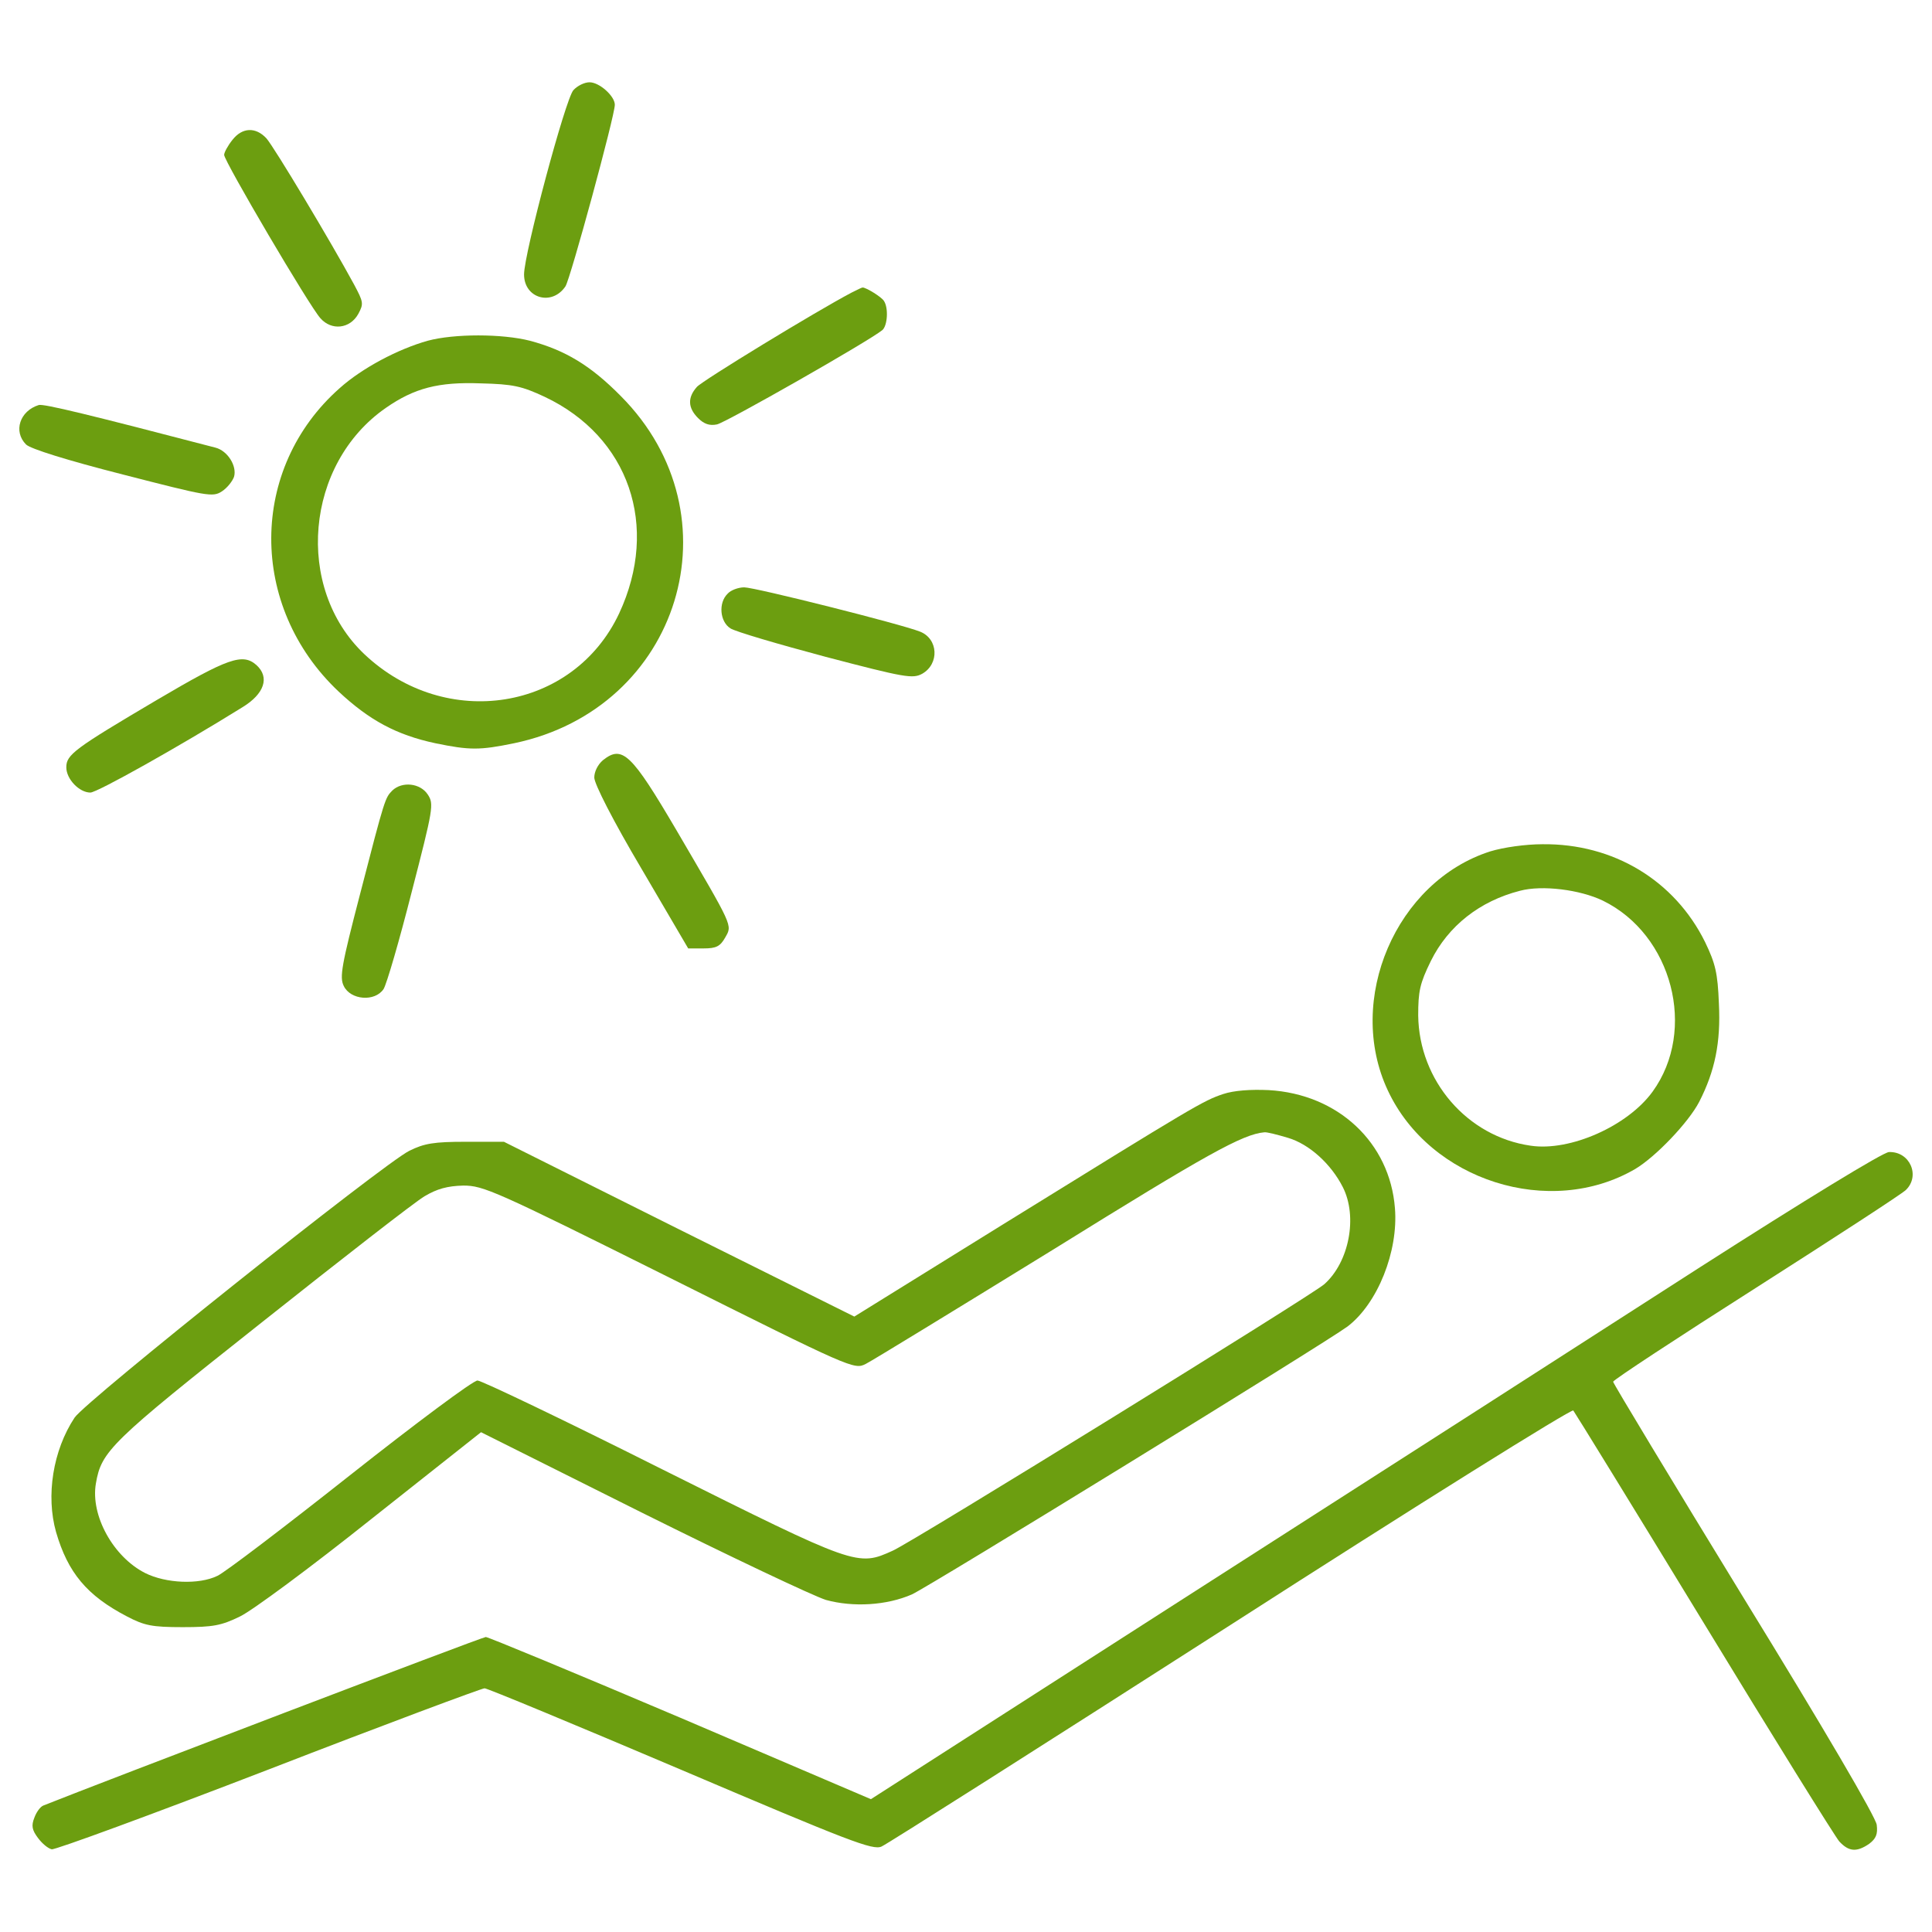
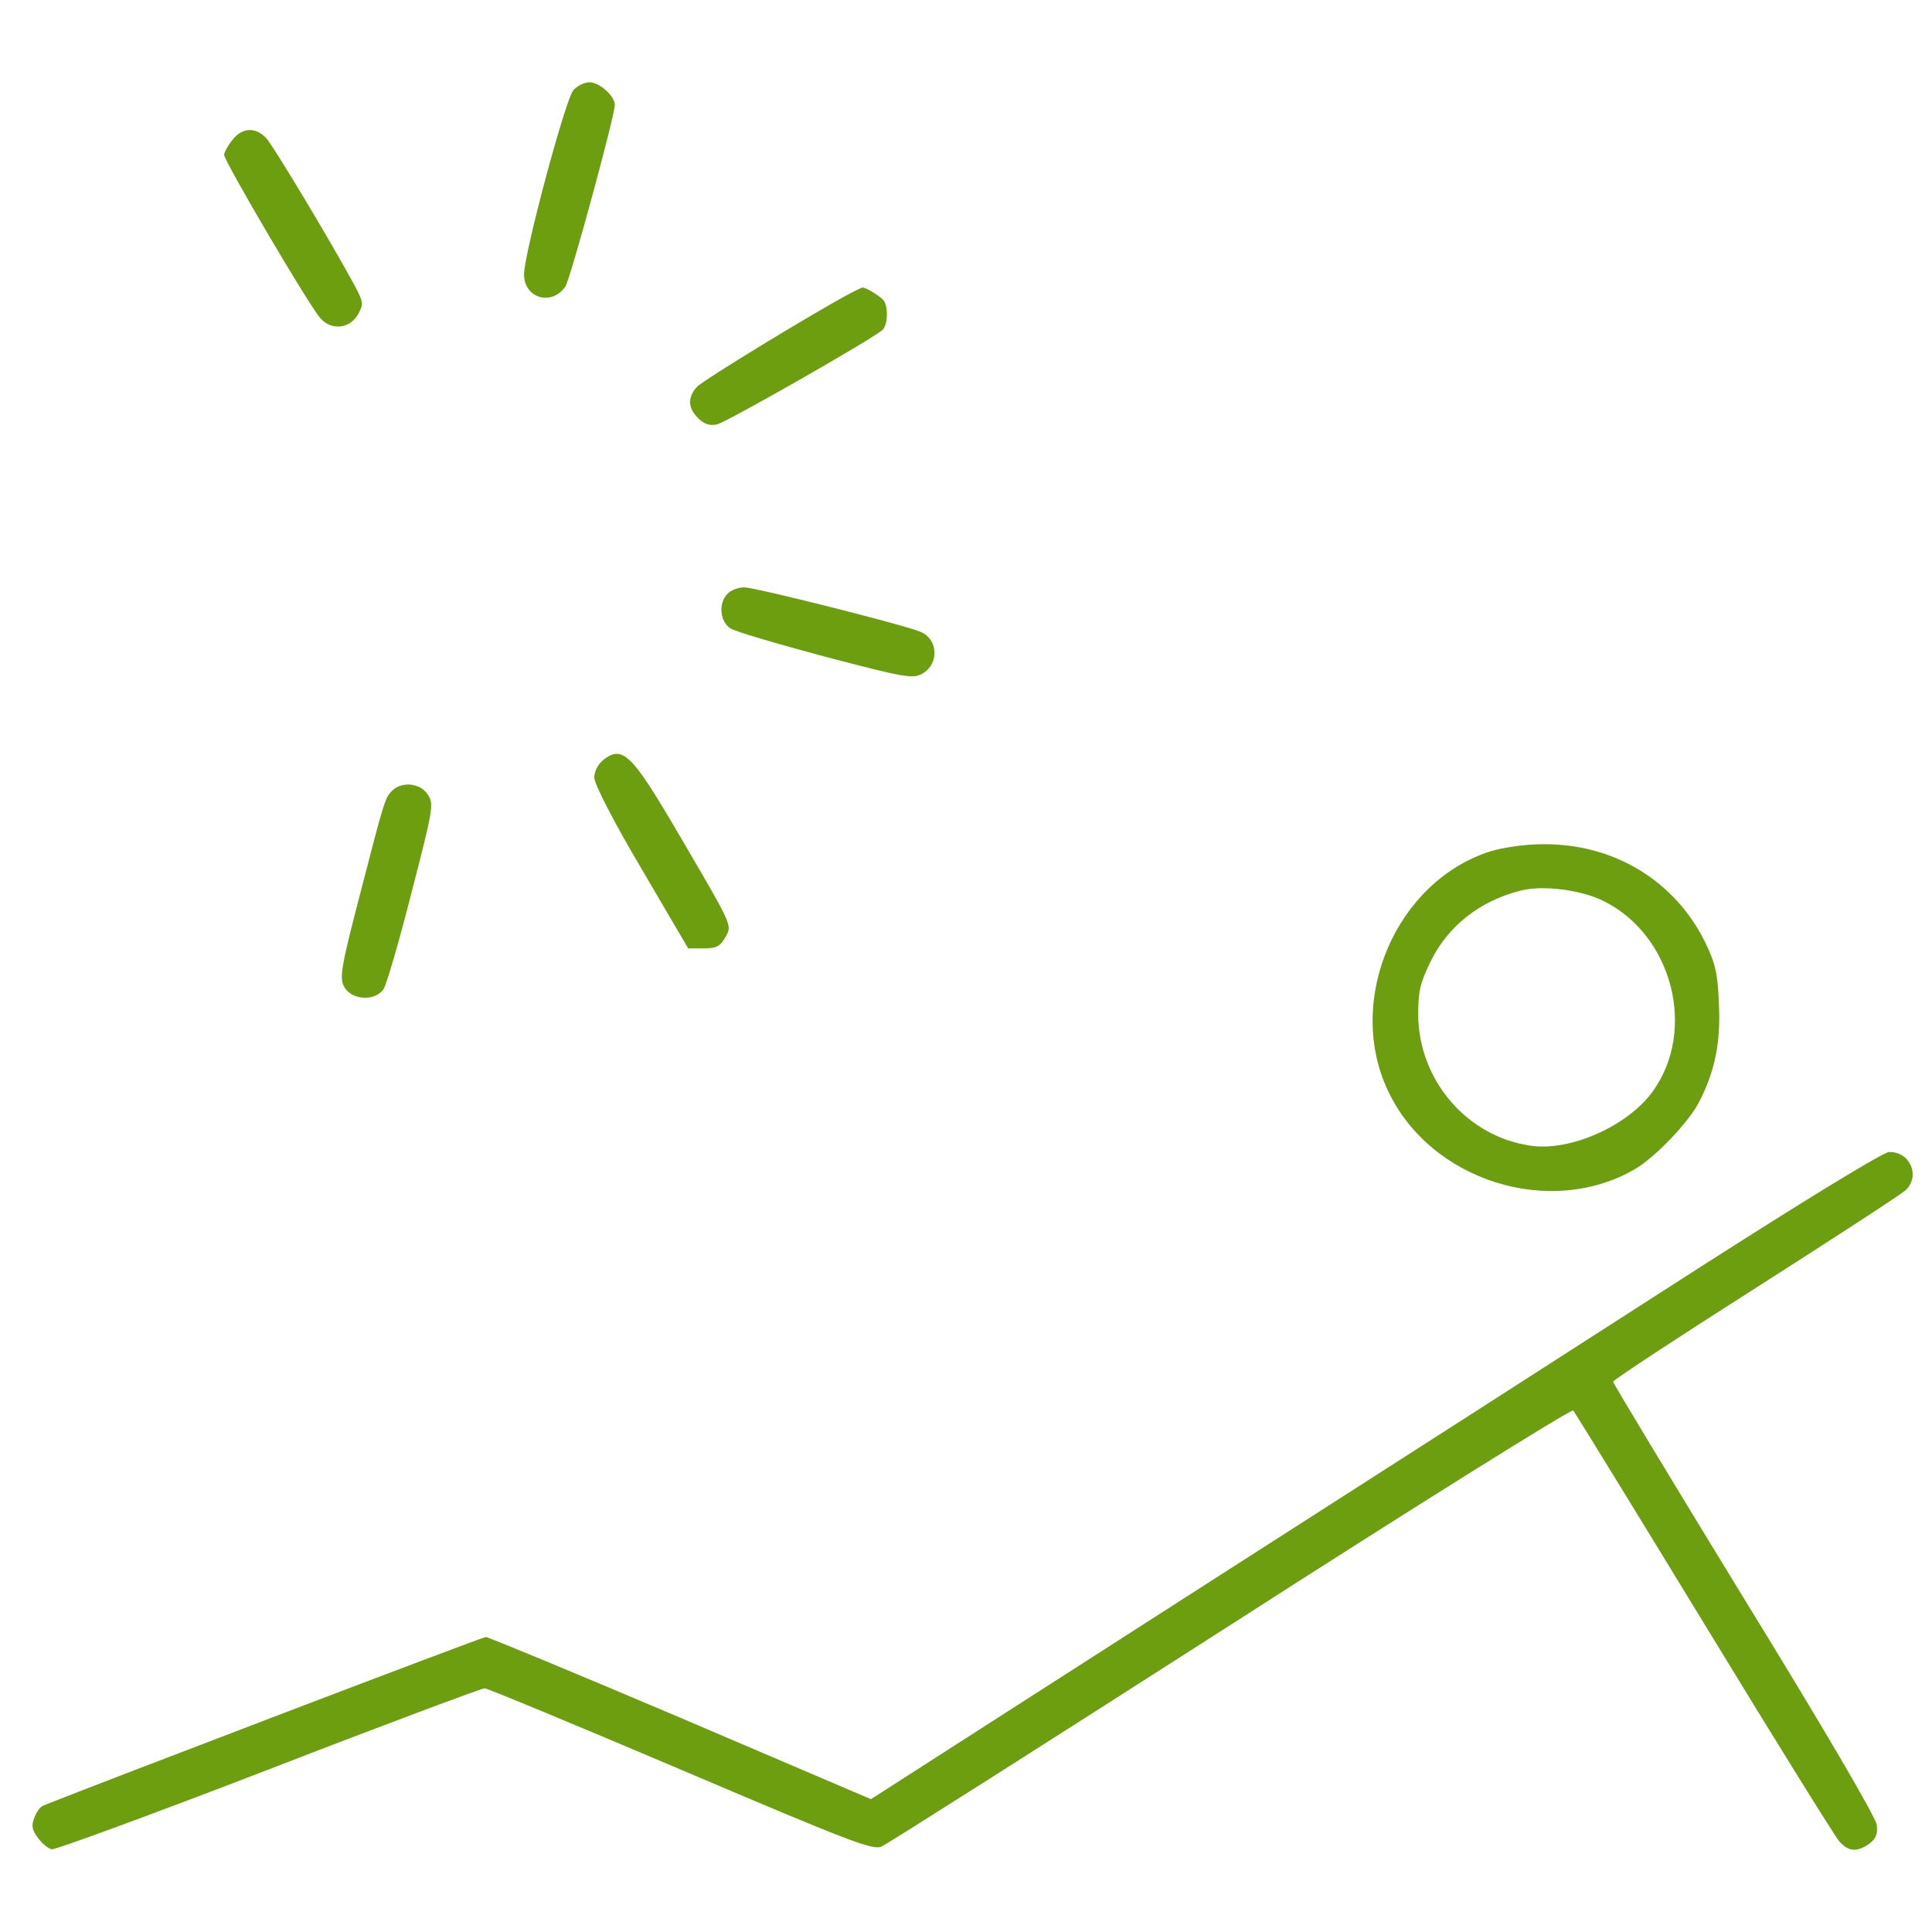
<svg xmlns="http://www.w3.org/2000/svg" version="1.1" id="Layer_1" x="0px" y="0px" width="500px" height="500px" viewBox="0 0 500 500" enable-background="new 0 0 500 500" xml:space="preserve">
  <g>
    <g transform="translate(0,511) scale(0.1,-0.1)">
      <path fill="#6C9E10" d="M1483.901,4876.65c-20.4-22.451-127.651-422.803-127.651-476.899c0-62.3,72.5-82.7,107.251-30.649    c13.247,21.45,127.651,441.147,127.651,469.746c0,22.451-39.854,58.203-65.352,58.203    C1512.451,4897.099,1494.101,4887.9,1483.901,4876.65z" />
      <path fill="#6C9E10" d="M601.548,4747.998c-12.246-15.298-21.45-32.695-21.45-38.799c0-16.348,221.602-393.149,249.15-422.798    c28.604-32.7,76.602-27.603,98.052,11.25c14.302,26.548,13.252,30.649-11.25,76.597    c-59.248,109.253-207.3,356.401-226.699,377.852C661.802,4781.699,627.1,4780.649,601.548,4747.998z" />
      <path fill="#6C9E10" d="M2203.847,4352.749c-92.949-48.999-385.996-227.749-400.298-244.048    c-24.502-27.549-23.501-54.102,3.052-80.703c15.298-15.298,29.6-20.4,48.999-16.348c23.501,5.098,393.149,215.498,427.9,244.048    c13.301,11.25,16.348,57.202,4.097,75.552c-6.147,10.2-45.947,34.702-55.146,34.702    C2230.4,4366.049,2218.149,4359.902,2203.847,4352.749z" />
-       <path fill="#6C9E10" d="M1107.051,4228.198c-76.602-21.45-169.502-70.449-227.749-122.549    c-234.902-207.3-236.899-564.751-3.052-785.298c79.648-74.551,150.098-112.354,250.2-133.804    c88.848-18.398,115.4-18.398,204.248,0c429.951,89.854,583.101,590.254,275.752,898.652    c-78.652,79.648-143.999,118.452-234.902,142.949C1299.048,4246.552,1175.449,4246.552,1107.051,4228.198z M1409.35,4083.149    C1627.9,3980,1707.549,3748.198,1602.349,3522.5c-118.447-252.251-448.301-305.352-659.697-105.2    c-180.752,171.548-153.203,492.202,56.147,637.251c73.55,51.05,135.801,67.397,245.103,63.301    C1327.651,4115.849,1350.098,4110.751,1409.35,4083.149z" />
-       <path fill="#6C9E10" d="M100.151,4061.748c-48.999-15.298-66.401-68.398-32.7-102.1c11.25-11.25,106.201-40.85,250.2-77.598    c218.55-56.152,232.847-59.248,256.348-43.901c14.302,9.199,27.549,26.553,31.65,37.802c8.149,27.598-16.348,67.397-47.998,75.547    C237.002,4035.151,112.402,4065.8,100.151,4061.748z" />
      <path fill="#6C9E10" d="M1883.198,3573.598c-24.497-23.501-20.4-72.5,7.153-89.849c12.246-8.149,123.55-40.85,246.099-73.55    c206.299-54.102,225.698-57.202,250.2-43.901c44.951,25.552,41.851,90.903-6.152,109.253    c-48.999,19.399-426.846,114.399-454.448,114.399C1910.752,3589.902,1891.348,3582.749,1883.198,3573.598z" />
-       <path fill="#6C9E10" d="M406.499,3298.847c-214.448-126.646-234.897-141.948-234.897-174.648c0-30.649,33.696-65.352,62.3-65.352    c17.349,0,228.75,118.452,393.149,220.601c57.197,34.702,71.499,77.603,36.748,109.253    C628.101,3420.4,590.298,3407.148,406.499,3298.847z" />
      <path fill="#6C9E10" d="M1560.449,3142.651c-13.247-11.25-22.451-29.6-22.451-44.951c0-16.353,49.004-112.349,121.553-234.902    l121.499-207.3h39.849c32.7,0,42.9,5.103,56.152,28.604c18.398,32.7,21.45,24.497-126.65,277.749    C1633.999,3160,1610.498,3182.451,1560.449,3142.651z" />
      <path fill="#6C9E10" d="M1015.151,3063.999c-18.403-19.399-18.403-16.348-83.75-269.6    c-47.002-180.747-53.101-213.442-41.851-235.903c17.349-36.748,80.698-41.846,103.149-8.145    c8.149,13.242,40.85,125.601,72.5,250.2c56.147,217.5,58.198,228.75,41.851,253.247    C1087.651,3083.398,1040.649,3088.501,1015.151,3063.999z" />
      <path fill="#6C9E10" d="M3857.197,2906.748c-244.101-77.598-375.801-383.994-265.498-618.848    c109.248-233.857,419.697-331.904,640.302-203.193c53.096,31.641,137.852,120.488,165.449,173.594    c40.85,79.648,56.152,154.199,51.045,254.297c-3.047,79.648-9.199,104.15-35.742,159.302    c-78.652,159.302-236.904,255.303-420.752,253.252C3947.05,2925.097,3890.898,2916.948,3857.197,2906.748z M4148.251,2779.101    c179.746-87.803,244.053-334.951,128.652-494.258c-64.355-88.848-213.457-155.244-315.557-139.893    c-164.394,23.506-288.994,168.506-291.045,337.002c0,62.295,4.102,82.695,32.695,140.947    c44.951,90.898,126.65,155.2,230.801,181.802C3990.947,2819.951,4089.003,2807.651,4148.251,2779.101z" />
-       <path fill="#6C9E10" d="M3165.801,2278.701c-52.1-17.354-72.5-29.6-567.803-336.006l-387.046-240l-453.403,225.703    l-453.398,226.699h-99.053c-81.699,0-107.246-4.102-146.05-23.496c-67.397-33.701-836.396-646.445-865.996-690.351    c-56.152-84.746-74.551-202.207-48.003-296.152c30.649-105.195,79.653-164.394,183.799-218.555    c44.951-23.496,64.351-27.598,144.004-27.598c78.647,0,100.098,4.102,148.101,27.598    c30.649,14.307,183.799,127.656,340.049,252.256l283.896,224.658l416.65-208.359c229.751-114.395,443.203-215.449,475.903-225.703    c70.449-19.395,157.246-14.297,222.598,14.307c44.951,20.4,1071.25,651.553,1127.451,693.398    c77.598,59.248,131.748,194.053,122.549,306.357c-13.252,169.492-147.051,295.137-326.797,305.342    C3236.299,2290.957,3193.398,2287.851,3165.801,2278.701z M3333.301,2165.293c55.146-16.348,111.299-67.393,141.953-127.637    c38.799-76.602,16.348-194.062-48.008-251.211c-30.645-27.539-1062.046-664.795-1116.196-689.297    c-91.899-41.855-93.95-40.85-597.397,210.352c-252.251,126.65-467.7,229.746-477.954,229.746    c-11.25,0-159.297-110.293-329.849-245.098s-324.751-252.246-343.149-260.4c-47.998-23.496-133.75-19.404-186.899,7.158    c-82.7,41.846-141.953,149.092-127.651,231.797c14.302,83.75,36.753,106.191,428.901,416.641    c208.35,165.449,397.251,312.5,421.748,326.807c32.7,19.404,59.253,26.553,100.103,27.598c52.1,0,80.698-12.246,533.047-237.949    c471.802-235.898,478.95-238.955,508.55-223.643c16.353,8.145,234.902,141.943,487.1,297.148    c396.25,246.094,488.154,297.197,544.307,302.295C3278.154,2180.644,3305.752,2173.496,3333.301,2165.293z" />
      <path fill="#6C9E10" d="M4399.453,1830.351c-255.303-164.395-842.5-541.25-1305.107-837.402L2253.901,453.75l-492.202,210.352    c-271.65,115.4-498.35,209.346-504.497,209.346c-9.204,0-1001.802-378.848-1144.8-436.045    c-8.154-3.057-18.403-17.354-23.501-31.65c-8.149-20.4-6.152-31.65,9.199-52.1c11.25-15.303,26.548-27.549,35.747-29.6    c8.154-2.051,261.45,90.898,560.654,206.299c300.249,116.396,552.5,210.352,559.6,210.352c7.148,0,235.898-94.951,507.549-210.352    c439.101-186.904,497.349-209.355,519.8-199.15c14.302,6.104,420.757,264.502,903.745,573.896    c483.057,310.449,882.353,559.648,886.455,554.551s156.25-252.246,337.998-550.449    c180.752-297.148,339.053-551.445,350.303-564.746c24.502-26.553,44.951-28.604,77.598-6.152    c17.354,13.301,22.451,24.502,19.404,49.004c-2.051,19.395-137.852,251.191-343.154,585.146    c-186.895,305.342-339.053,557.598-339.053,561.65c1.006,5.098,167.5,114.395,369.707,243.047    c203.193,129.707,377.852,243.047,388.047,253.252c37.803,36.748,10.195,100.098-43.896,98.057    C4874.296,2128.554,4669.052,2002.949,4399.453,1830.351z" />
    </g>
  </g>
</svg>